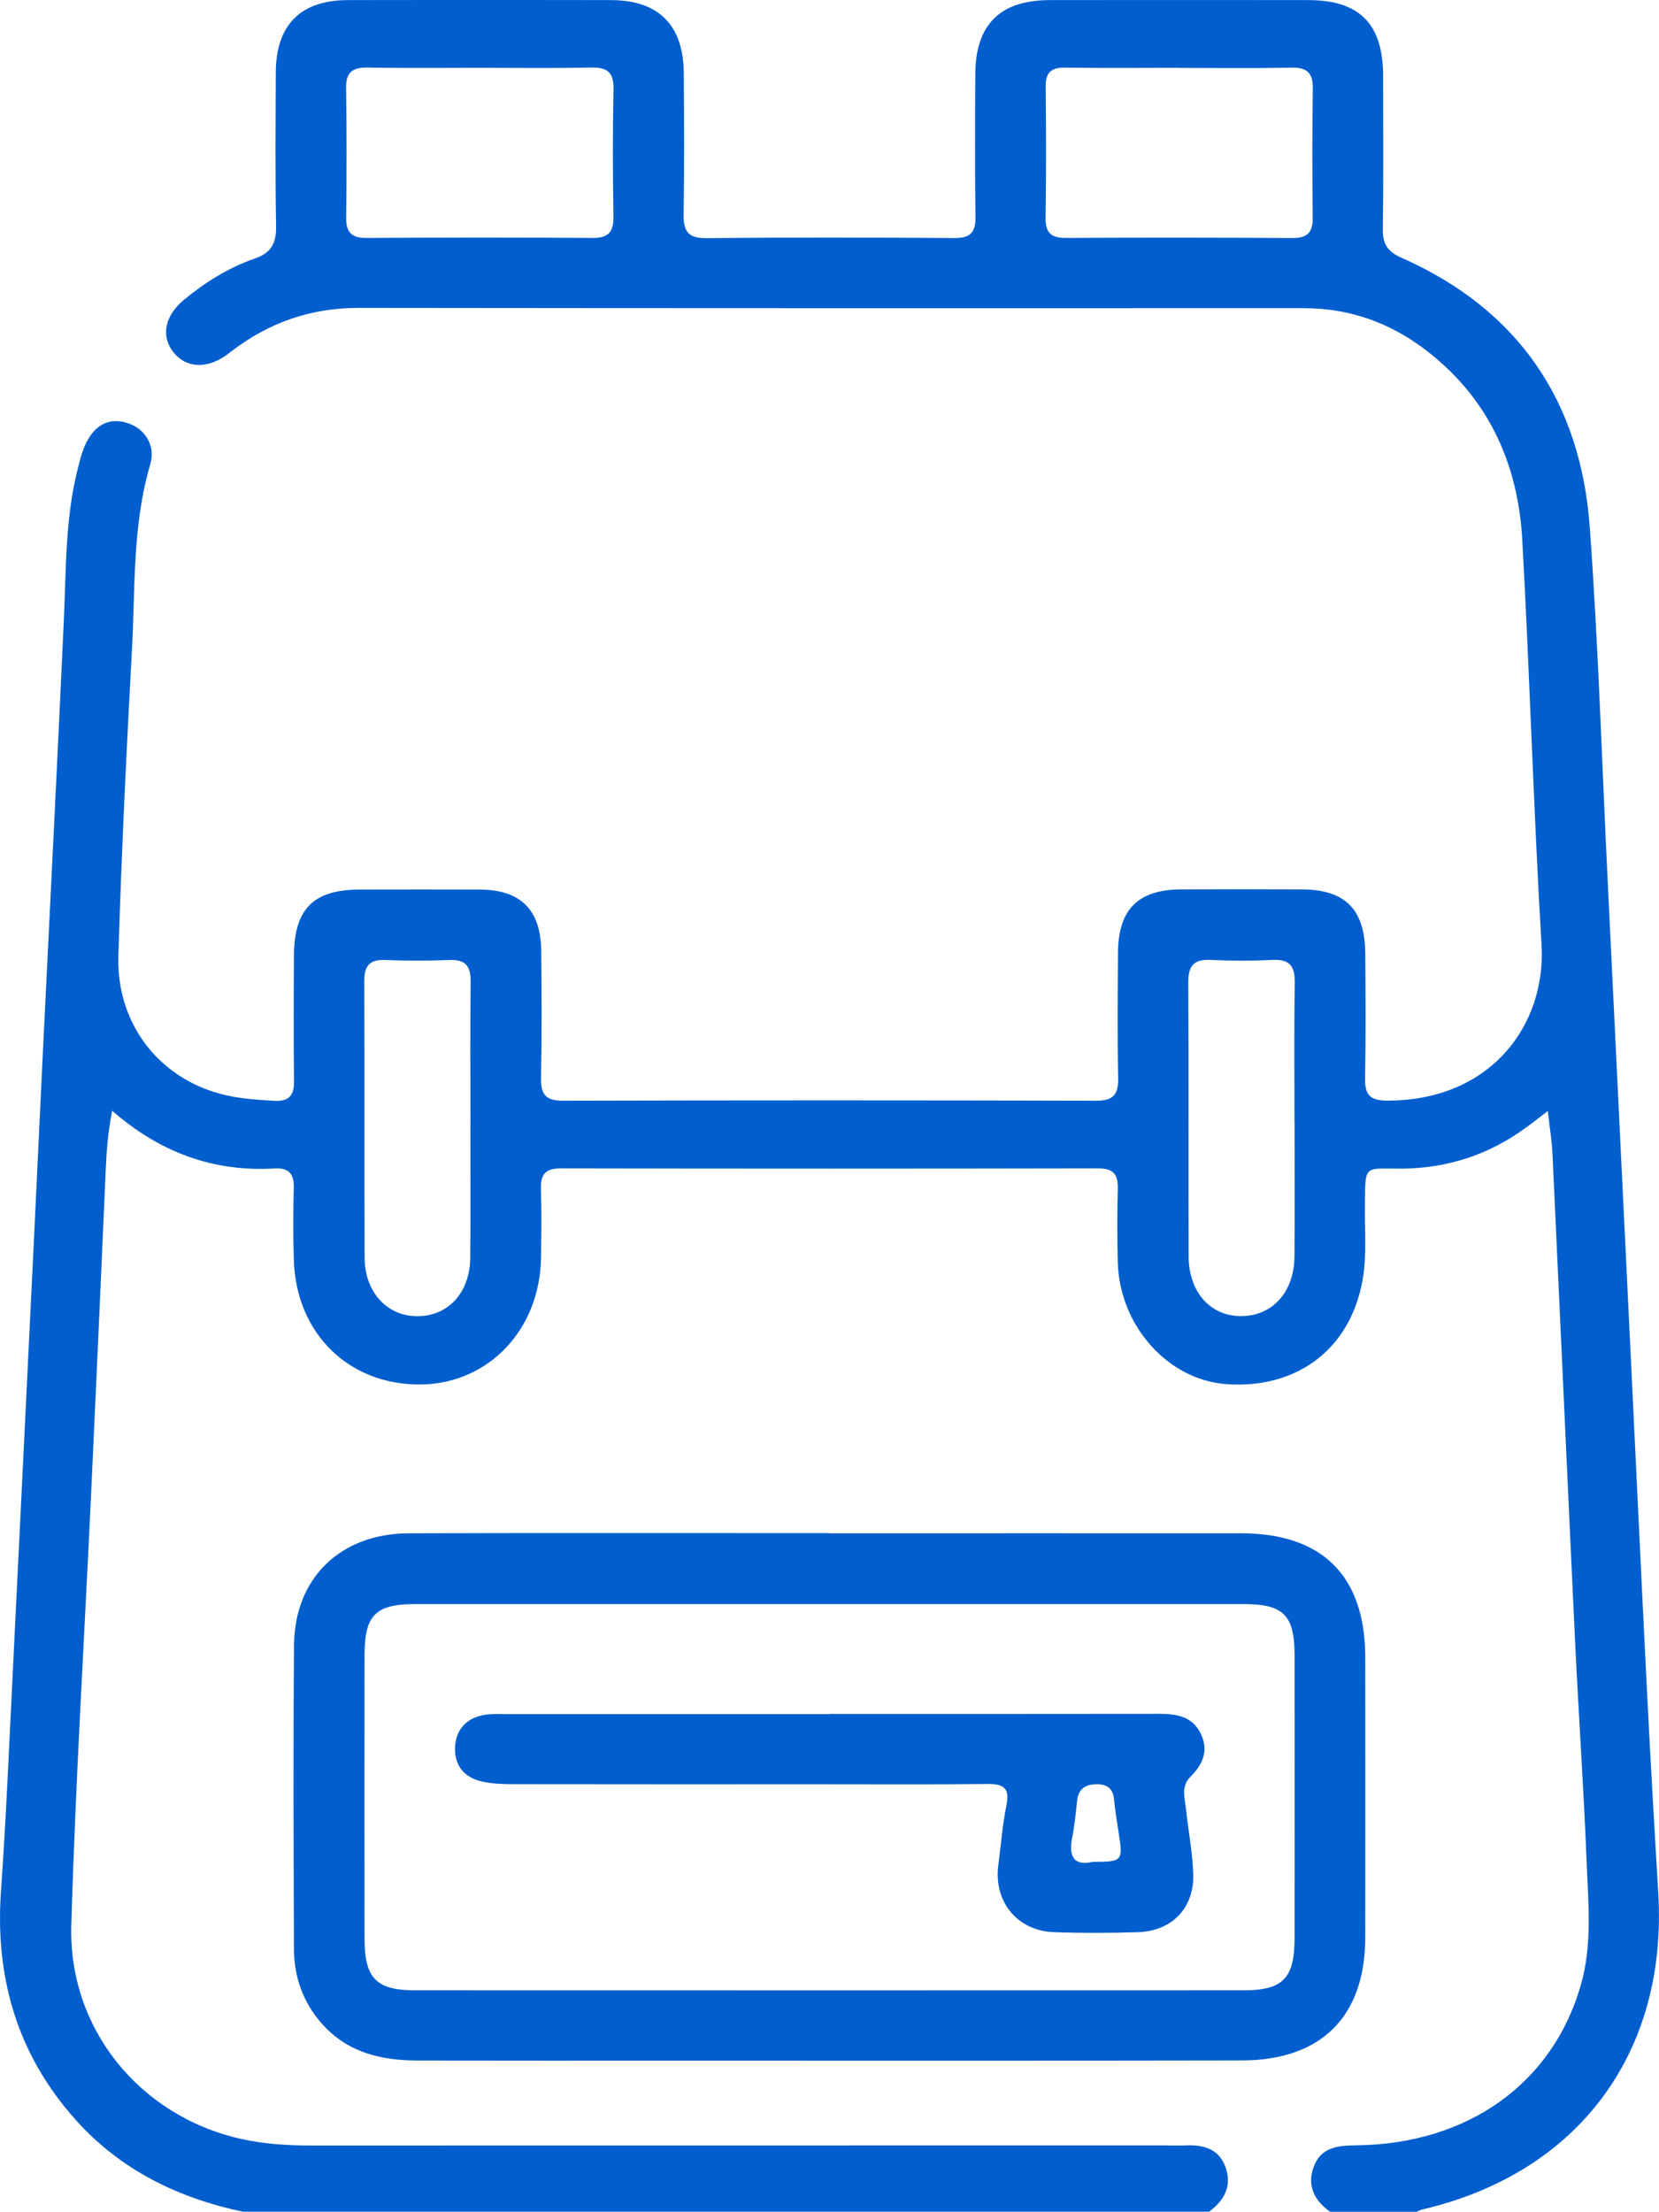
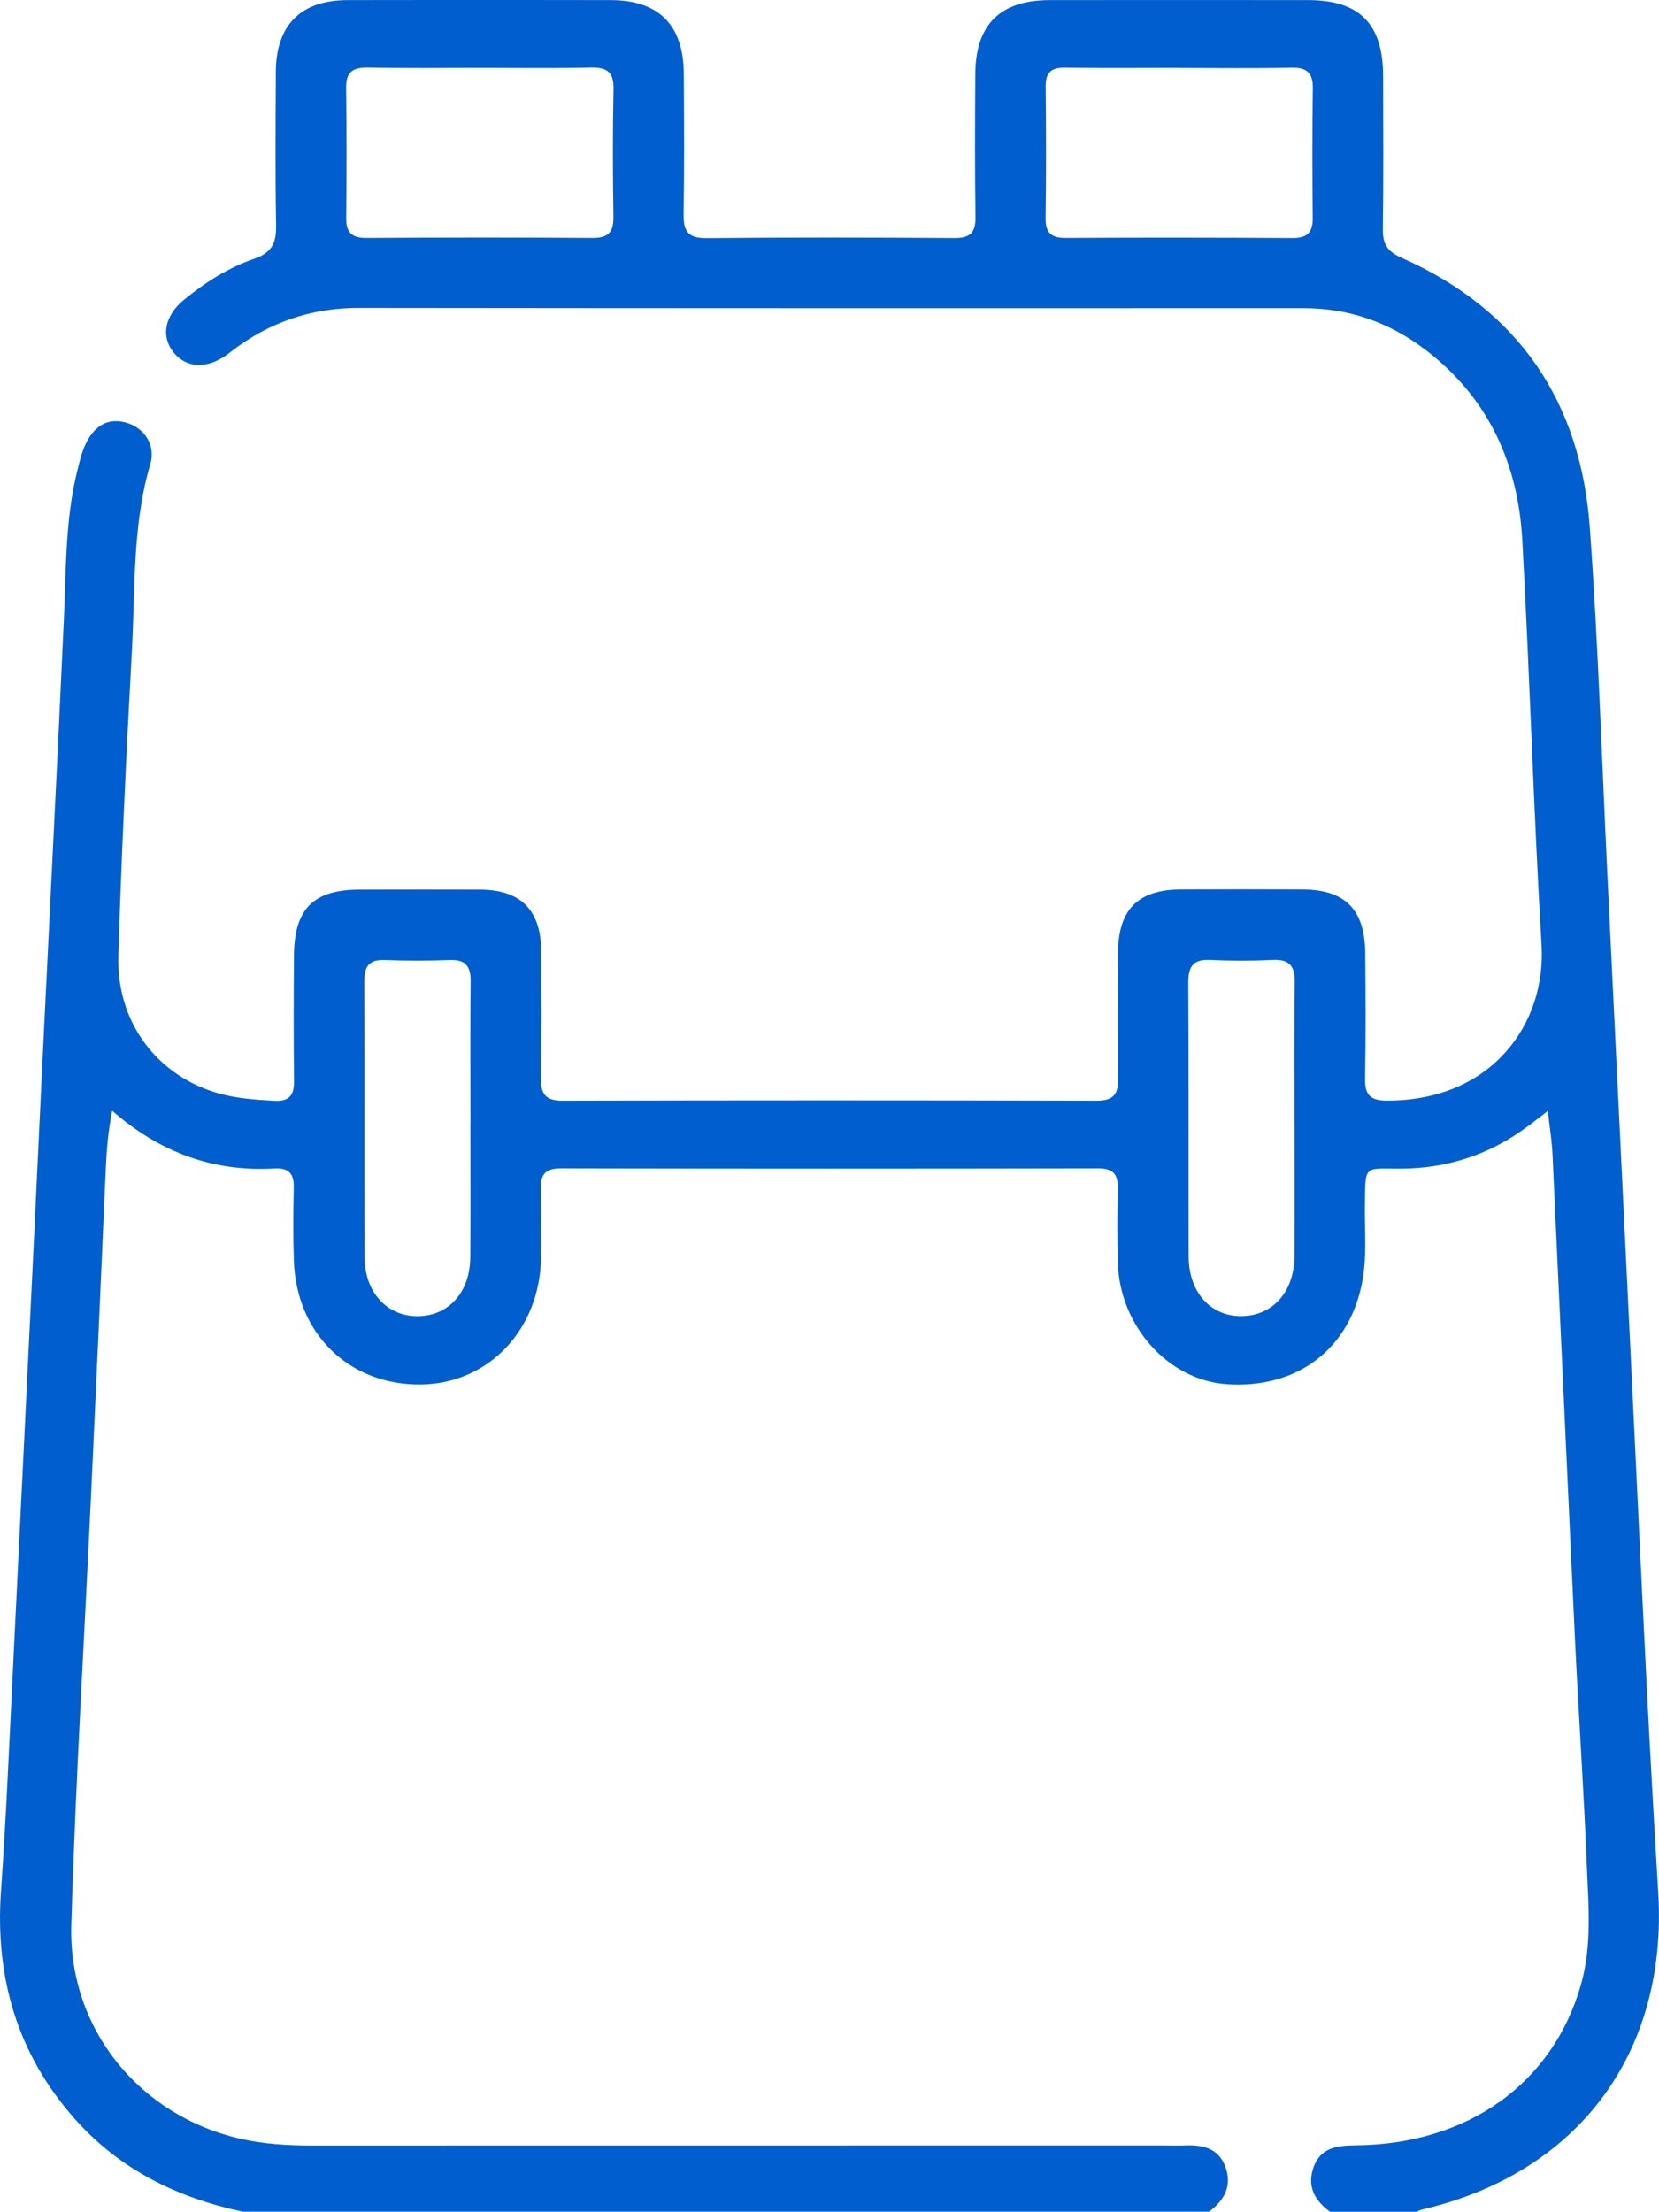
<svg xmlns="http://www.w3.org/2000/svg" id="a" viewBox="0 0 18.009 24">
  <path d="M14.438,24c-.169-.122-.253-.281-.178-.486,.078-.216,.264-.233,.462-.235,1.215-.013,2.134-.674,2.439-1.741,.123-.43,.082-.868,.064-1.303-.032-.802-.087-1.604-.126-2.406-.084-1.768-.163-3.537-.246-5.305-.007-.147-.031-.292-.051-.469-.089,.068-.159,.124-.232,.177-.402,.296-.853,.445-1.354,.449-.415,.003-.395-.058-.4,.41-.003,.265,.022,.53-.024,.794-.13,.744-.701,1.186-1.472,1.135-.637-.042-1.167-.63-1.186-1.323-.007-.265-.007-.531-0-.796,.004-.157-.046-.223-.214-.223-1.944,.004-3.887,.004-5.831,0-.164-0-.222,.06-.217,.22,.008,.249,.004,.5,.001,.749-.011,.779-.569,1.367-1.303,1.376-.778,.009-1.354-.549-1.38-1.345-.009-.265-.007-.531-.001-.796,.003-.152-.06-.211-.209-.203-.664,.039-1.243-.173-1.762-.626-.045,.223-.061,.427-.07,.632-.051,1.169-.103,2.337-.158,3.506-.073,1.566-.17,3.131-.216,4.697-.033,1.127,.742,2.072,1.837,2.32,.251,.057,.509,.073,.767,.073,3.083-.001,6.167-.001,9.25-.001,.078,0,.156,.003,.234-0,.193-.008,.365,.029,.44,.232,.076,.206-.011,.363-.176,.487H2.634c-.705-.15-1.328-.454-1.814-.998C.188,22.294-.056,21.458,.011,20.516c.055-.778,.087-1.557,.126-2.336,.078-1.565,.153-3.131,.23-4.697,.033-.685,.065-1.371,.098-2.056,.076-1.565,.157-3.131,.228-4.697,.025-.545,.014-1.093,.147-1.627,.026-.105,.052-.215,.102-.31,.092-.177,.239-.268,.444-.202,.189,.061,.304,.246,.246,.444-.196,.661-.163,1.344-.2,2.02-.06,1.106-.114,2.212-.147,3.319-.022,.727,.432,1.315,1.109,1.496,.189,.051,.384,.063,.579,.075,.163,.01,.222-.056,.219-.218-.006-.453-.004-.905-.001-1.358,.003-.506,.21-.714,.709-.716,.437-.001,.874-.002,1.311,0,.44,.002,.66,.22,.664,.664,.005,.461,.007,.921-.002,1.381-.003,.179,.052,.247,.24,.246,1.928-.005,3.856-.005,5.784,0,.187,.001,.244-.065,.241-.246-.009-.453-.005-.905-.002-1.358,.003-.473,.218-.687,.687-.689,.437-.002,.874-.002,1.311,0,.468,.002,.682,.216,.686,.691,.004,.453,.007,.906-.002,1.358-.004,.182,.058,.244,.243,.243,1.133-.001,1.724-.832,1.673-1.69-.087-1.463-.128-2.929-.209-4.393-.046-.832-.369-1.542-1.047-2.061-.39-.298-.829-.455-1.325-.455-3.419,.001-6.838,.001-10.257-.003-.521-.001-.98,.159-1.389,.475-.018,.014-.037,.029-.056,.042-.212,.147-.431,.135-.566-.033-.141-.174-.099-.398,.112-.572,.231-.19,.484-.349,.765-.446,.194-.066,.239-.178,.235-.366-.01-.554-.005-1.108-.003-1.663C2.998,.271,3.264,.002,3.774,.001c.952-.002,1.905-.002,2.857,0,.52,.001,.788,.27,.792,.797,.003,.507,.006,1.015-.002,1.522-.003,.183,.042,.266,.246,.264,.898-.009,1.795-.007,2.693-.001,.175,.001,.232-.061,.229-.232-.007-.515-.005-1.03-.002-1.546,.003-.539,.269-.803,.808-.804,.937-.001,1.873-.001,2.81,0,.554,.001,.808,.259,.809,.822,.001,.554,.005,1.109-.003,1.663-.002,.164,.051,.244,.207,.313,1.268,.562,1.942,1.561,2.04,2.927,.093,1.283,.132,2.57,.195,3.855,.078,1.612,.157,3.225,.235,4.837,.063,1.293,.123,2.586,.188,3.879,.038,.748,.08,1.495,.125,2.242,.104,1.736-.868,3.041-2.561,3.436-.022,.005-.043,.017-.065,.026h-.937ZM5.214,.736c-.405,0-.811,.005-1.216-.003-.164-.003-.244,.043-.241,.223,.007,.468,.006,.936,.001,1.403-.002,.156,.052,.224,.218,.223,.819-.005,1.637-.006,2.456,0,.177,.001,.23-.068,.227-.235-.007-.46-.009-.92,.001-1.38,.004-.192-.077-.238-.252-.234-.397,.009-.795,.003-1.193,.003Zm7.586,0c-.413,0-.827,.004-1.24-.002-.15-.002-.21,.053-.209,.204,.005,.475,.006,.951-.001,1.427-.002,.163,.062,.218,.221,.217,.819-.005,1.637-.004,2.456,.001,.16,.001,.225-.056,.223-.218-.005-.468-.006-.936,.001-1.403,.003-.174-.066-.232-.236-.228-.405,.009-.811,.003-1.216,.003ZM5.107,12.196c0-.514-.004-1.029,.002-1.543,.002-.168-.054-.243-.229-.236-.233,.009-.468,.009-.701,0-.178-.007-.226,.074-.225,.239,.005,.997,0,1.995,.004,2.992,.002,.376,.246,.636,.576,.634,.334-.002,.568-.258,.571-.637,.004-.483,.001-.966,.001-1.449Zm8.945-.01c0-.506-.005-1.013,.003-1.519,.003-.176-.049-.26-.238-.251-.225,.011-.452,.011-.678,0-.187-.009-.241,.071-.24,.249,.006,.99,.001,1.979,.004,2.969,.001,.392,.244,.656,.584,.647,.332-.008,.561-.265,.565-.646,.004-.483,.001-.966,.001-1.449Z" style="fill:#005ece;" />
-   <path d="M9.001,16.638c1.491-0,2.982-.001,4.473,0,.881,0,1.345,.463,1.346,1.343,.001,1.015,.001,2.03,0,3.044-.001,.854-.474,1.331-1.339,1.333-2.037,.004-4.075,.002-6.112,.002-.945,0-1.889,.001-2.834-.001-.395-.001-.76-.085-1.037-.396-.207-.232-.306-.508-.307-.814-.004-1.101-.009-2.201,.001-3.302,.007-.725,.506-1.206,1.242-1.209,1.522-.005,3.044-.001,4.566-.002Zm.003,.768c-1.499,0-2.997-.001-4.496,0-.433,0-.551,.12-.551,.559-.001,1.022-.001,2.045,0,3.068,0,.434,.126,.564,.552,.564,2.997,.001,5.995,.001,8.992,0,.425-0,.551-.13,.552-.564,.001-1.022,.001-2.045,0-3.068-0-.439-.119-.559-.552-.559-1.499-.001-2.997-0-4.496-0Z" style="fill:#005ece;" />
-   <path d="M9.003,18.598c1.194,0,2.387,.001,3.581-.001,.19-0,.362,.027,.453,.22,.086,.183,.018,.331-.115,.463-.105,.104-.06,.234-.047,.355,.024,.232,.07,.463,.078,.696,.013,.37-.228,.622-.599,.635-.304,.01-.609,.011-.912,0-.399-.013-.658-.333-.605-.728,.029-.216,.045-.435,.088-.648,.037-.183-.025-.234-.202-.232-.601,.007-1.201,.003-1.802,.003-1.115,0-2.231,.001-3.347-.001-.116-0-.236-.004-.348-.03-.191-.044-.297-.18-.286-.374,.01-.192,.126-.316,.321-.348,.084-.014,.171-.008,.257-.008,1.162-0,2.325-0,3.487-0Zm2.857,1.605c.325-.001,.331-.008,.285-.306-.019-.122-.04-.245-.051-.368-.012-.128-.082-.172-.202-.168-.121,.004-.186,.059-.2,.18-.014,.131-.026,.263-.052,.392-.043,.213,.018,.317,.22,.27Z" style="fill:#005ece;" />
</svg>